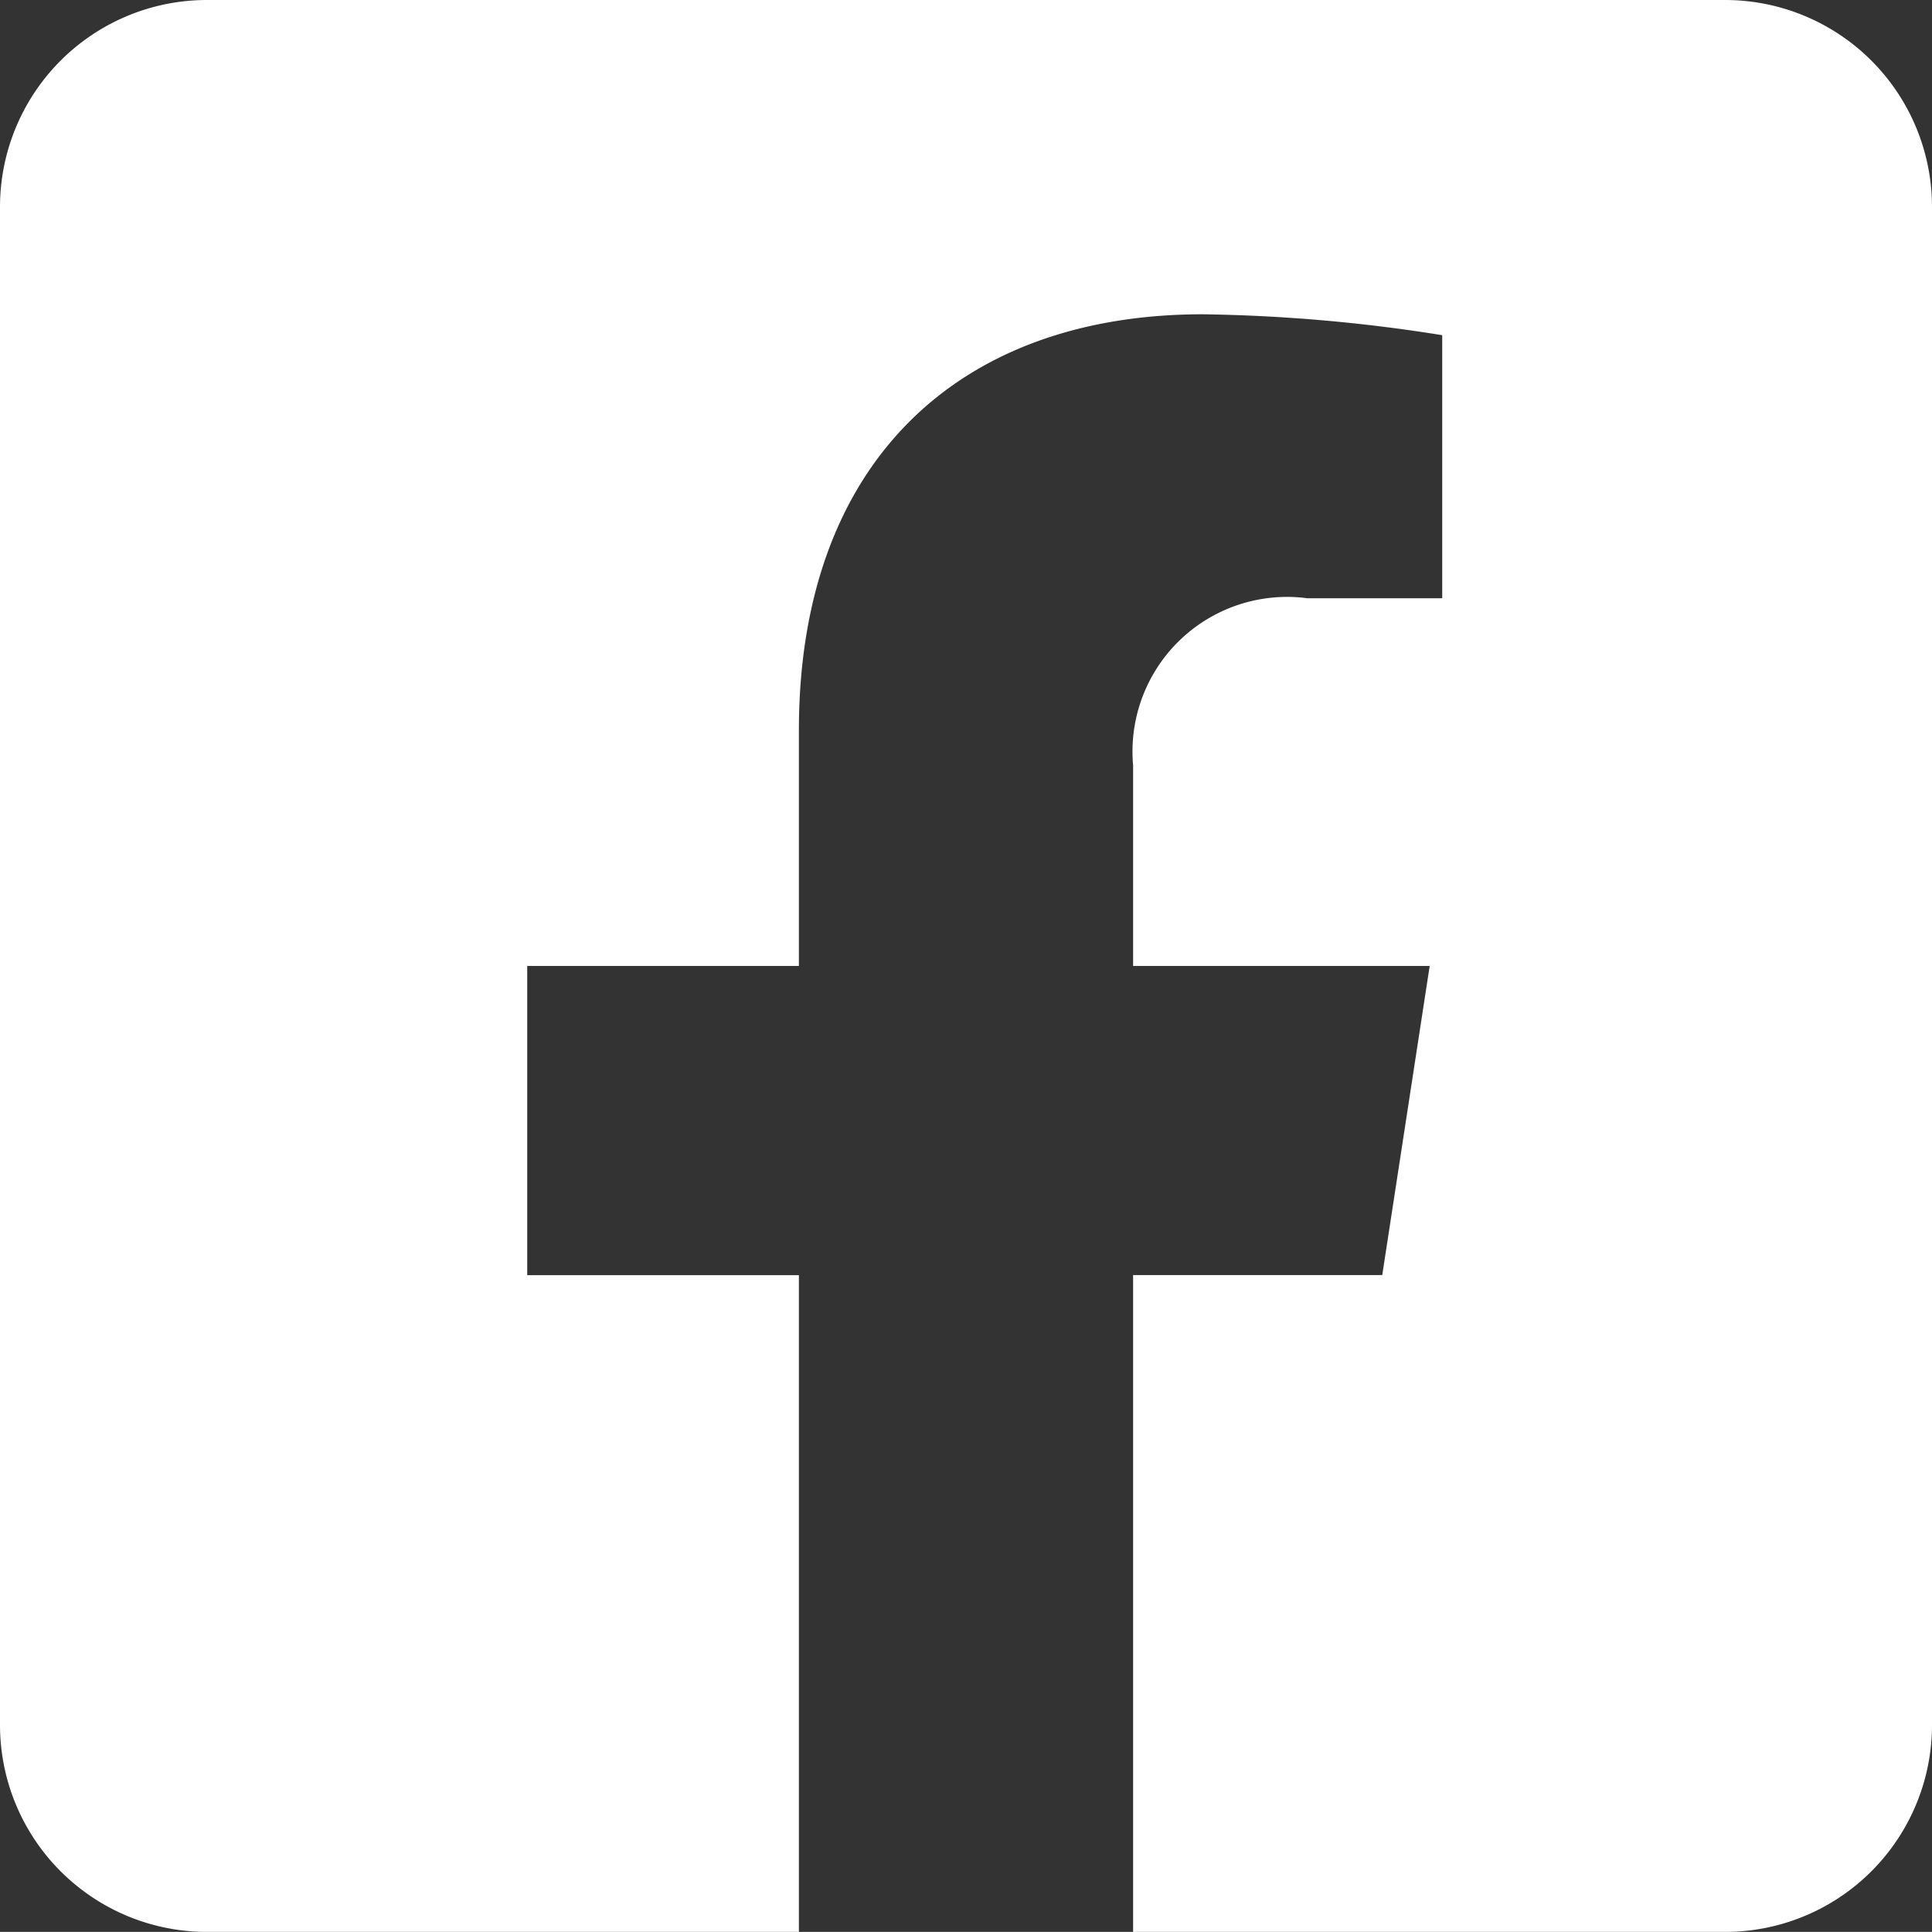
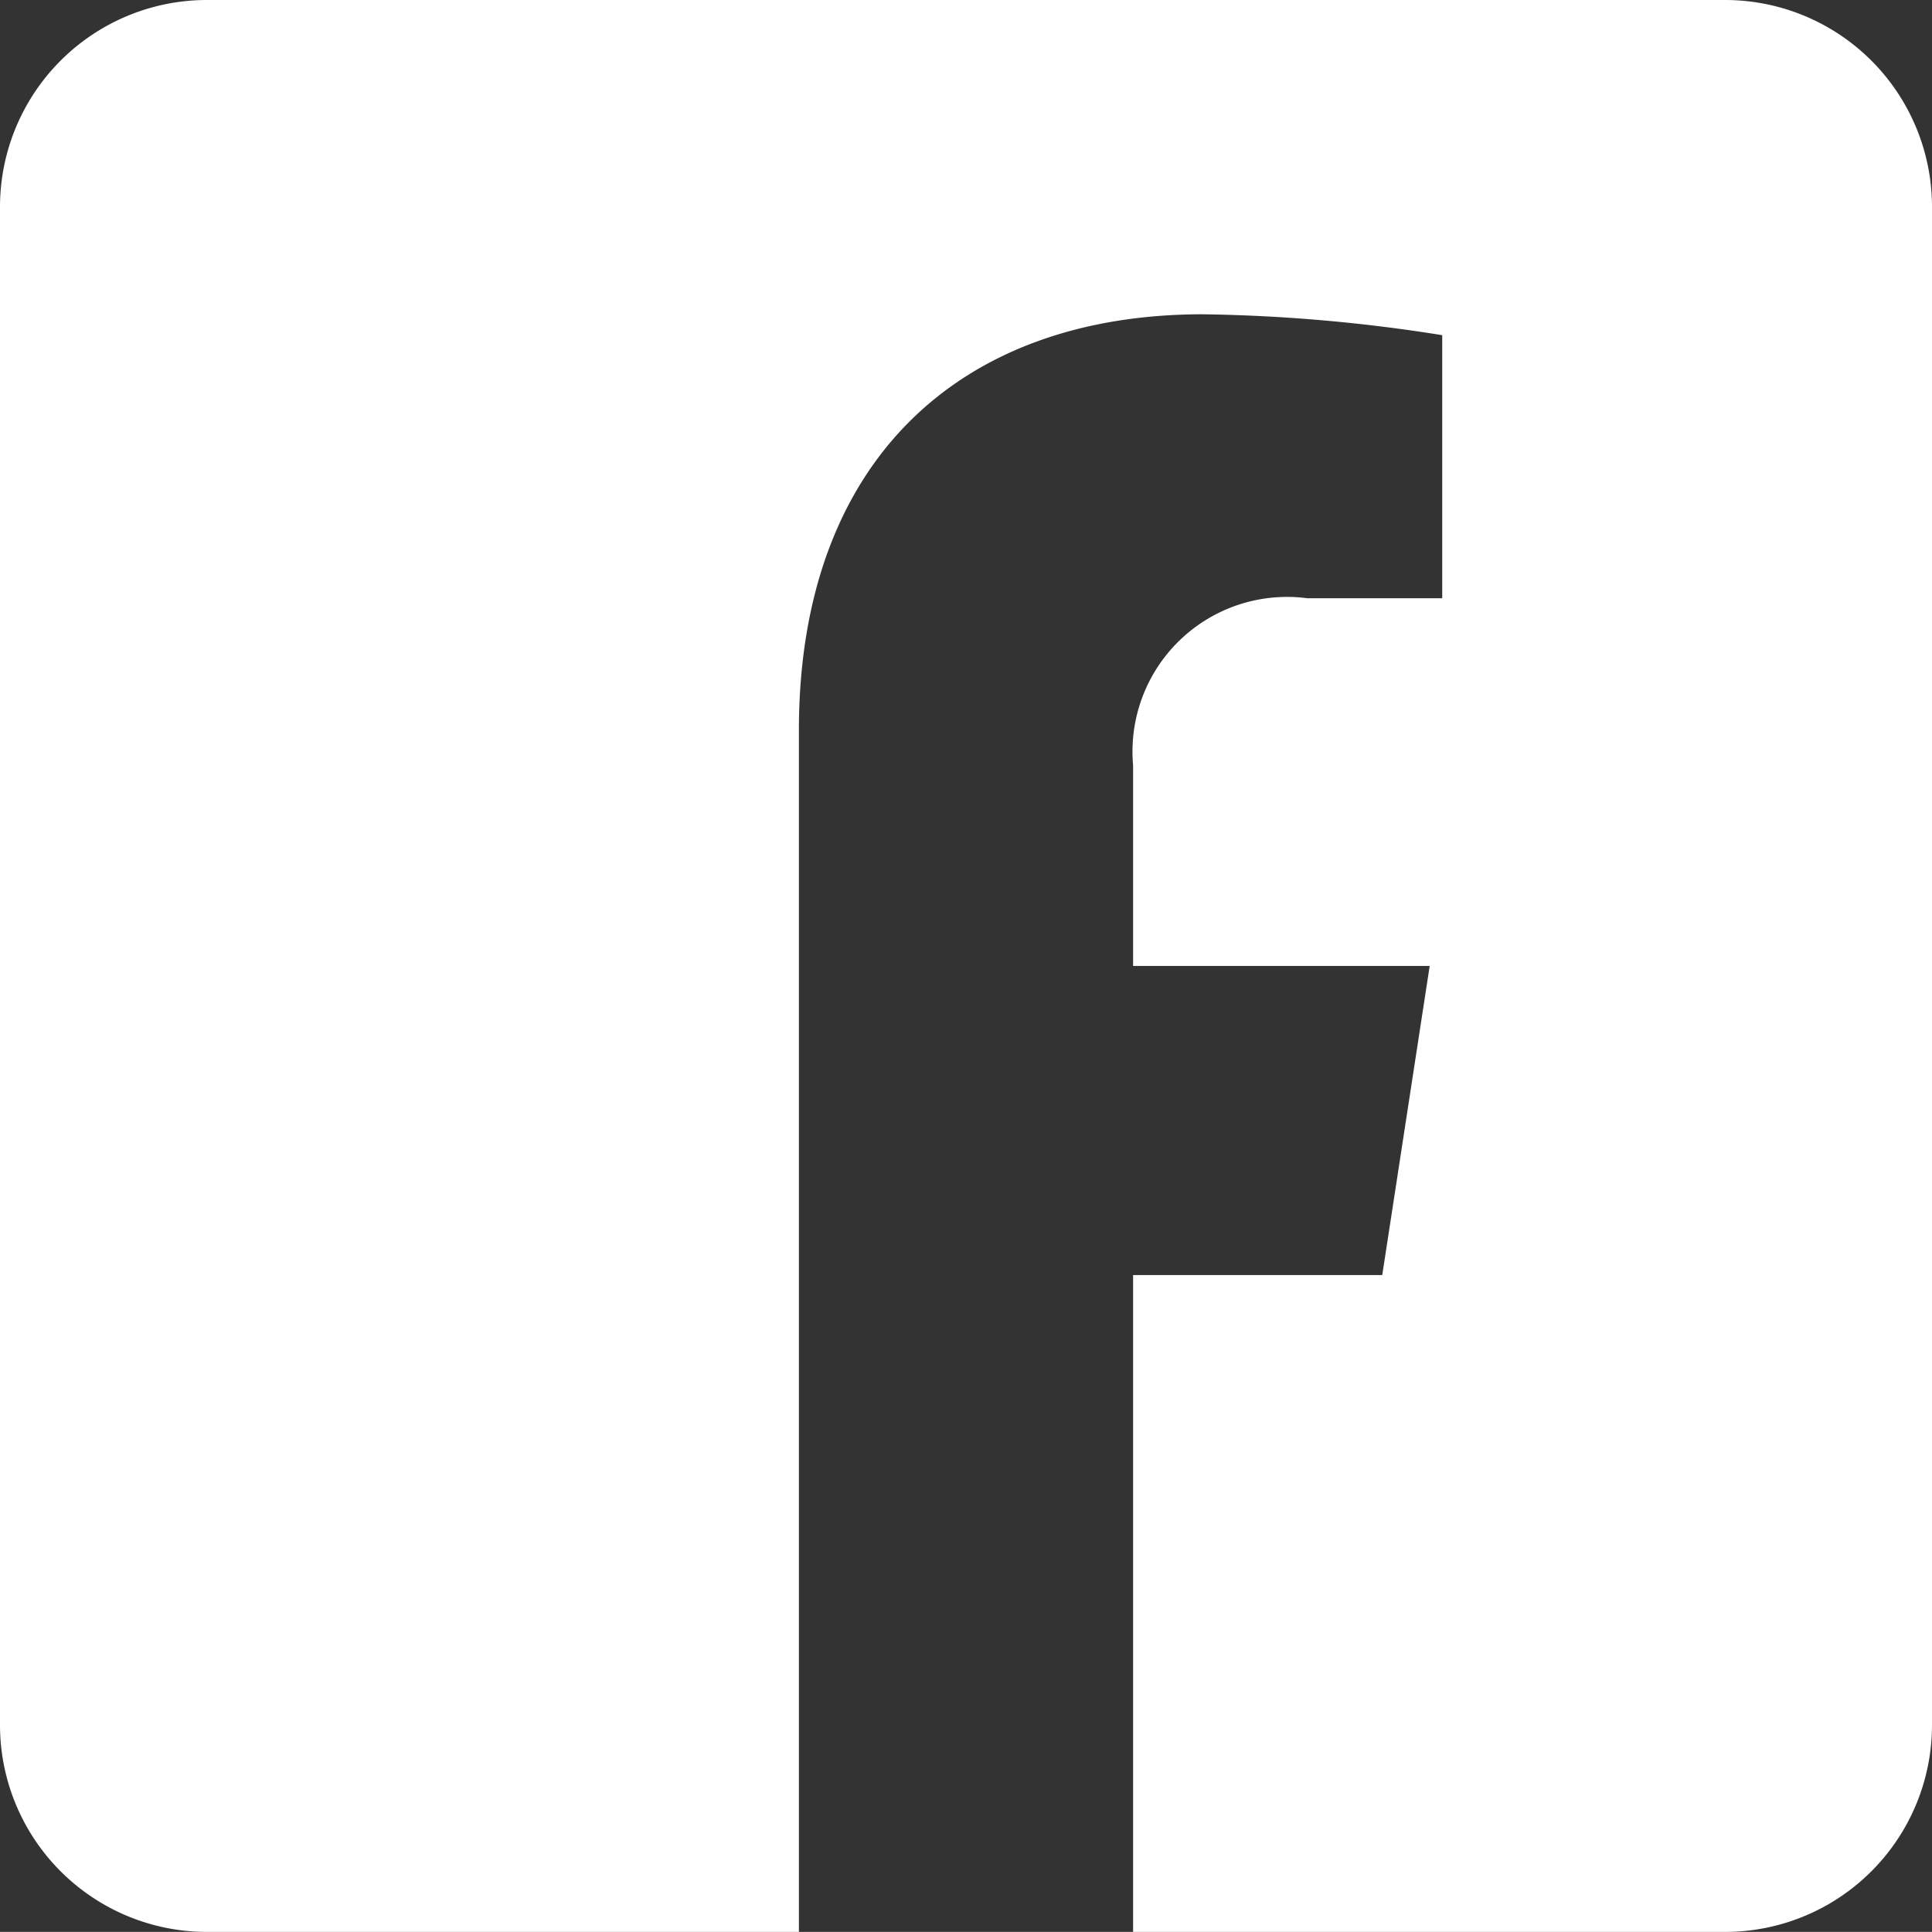
<svg xmlns="http://www.w3.org/2000/svg" width="23.581" height="23.58" viewBox="0 0 23.581 23.58">
  <rect x="0" y="0" width="23.581" height="23.58" fill="#333333" stroke="none" />
-   <path id="Icon_awesome-facebook-square" data-name="Icon awesome-facebook-square" d="M21.054,2.25H2.527A2.526,2.526,0,0,0,0,4.776V23.3A2.526,2.526,0,0,0,2.527,25.83H9.751V17.814H6.435V14.04H9.751V11.164c0-3.271,1.948-5.078,4.93-5.078a20.089,20.089,0,0,1,2.922.255V9.552H15.958A1.887,1.887,0,0,0,13.83,11.59v2.45h3.62l-.579,3.773H13.83V25.83h7.224A2.526,2.526,0,0,0,23.581,23.3V4.776A2.526,2.526,0,0,0,21.054,2.25Z" transform="translate(0 -2.25)" fill="#fff" />
+   <path id="Icon_awesome-facebook-square" data-name="Icon awesome-facebook-square" d="M21.054,2.25H2.527A2.526,2.526,0,0,0,0,4.776V23.3A2.526,2.526,0,0,0,2.527,25.83H9.751V17.814V14.04H9.751V11.164c0-3.271,1.948-5.078,4.93-5.078a20.089,20.089,0,0,1,2.922.255V9.552H15.958A1.887,1.887,0,0,0,13.83,11.59v2.45h3.62l-.579,3.773H13.83V25.83h7.224A2.526,2.526,0,0,0,23.581,23.3V4.776A2.526,2.526,0,0,0,21.054,2.25Z" transform="translate(0 -2.25)" fill="#fff" />
</svg>